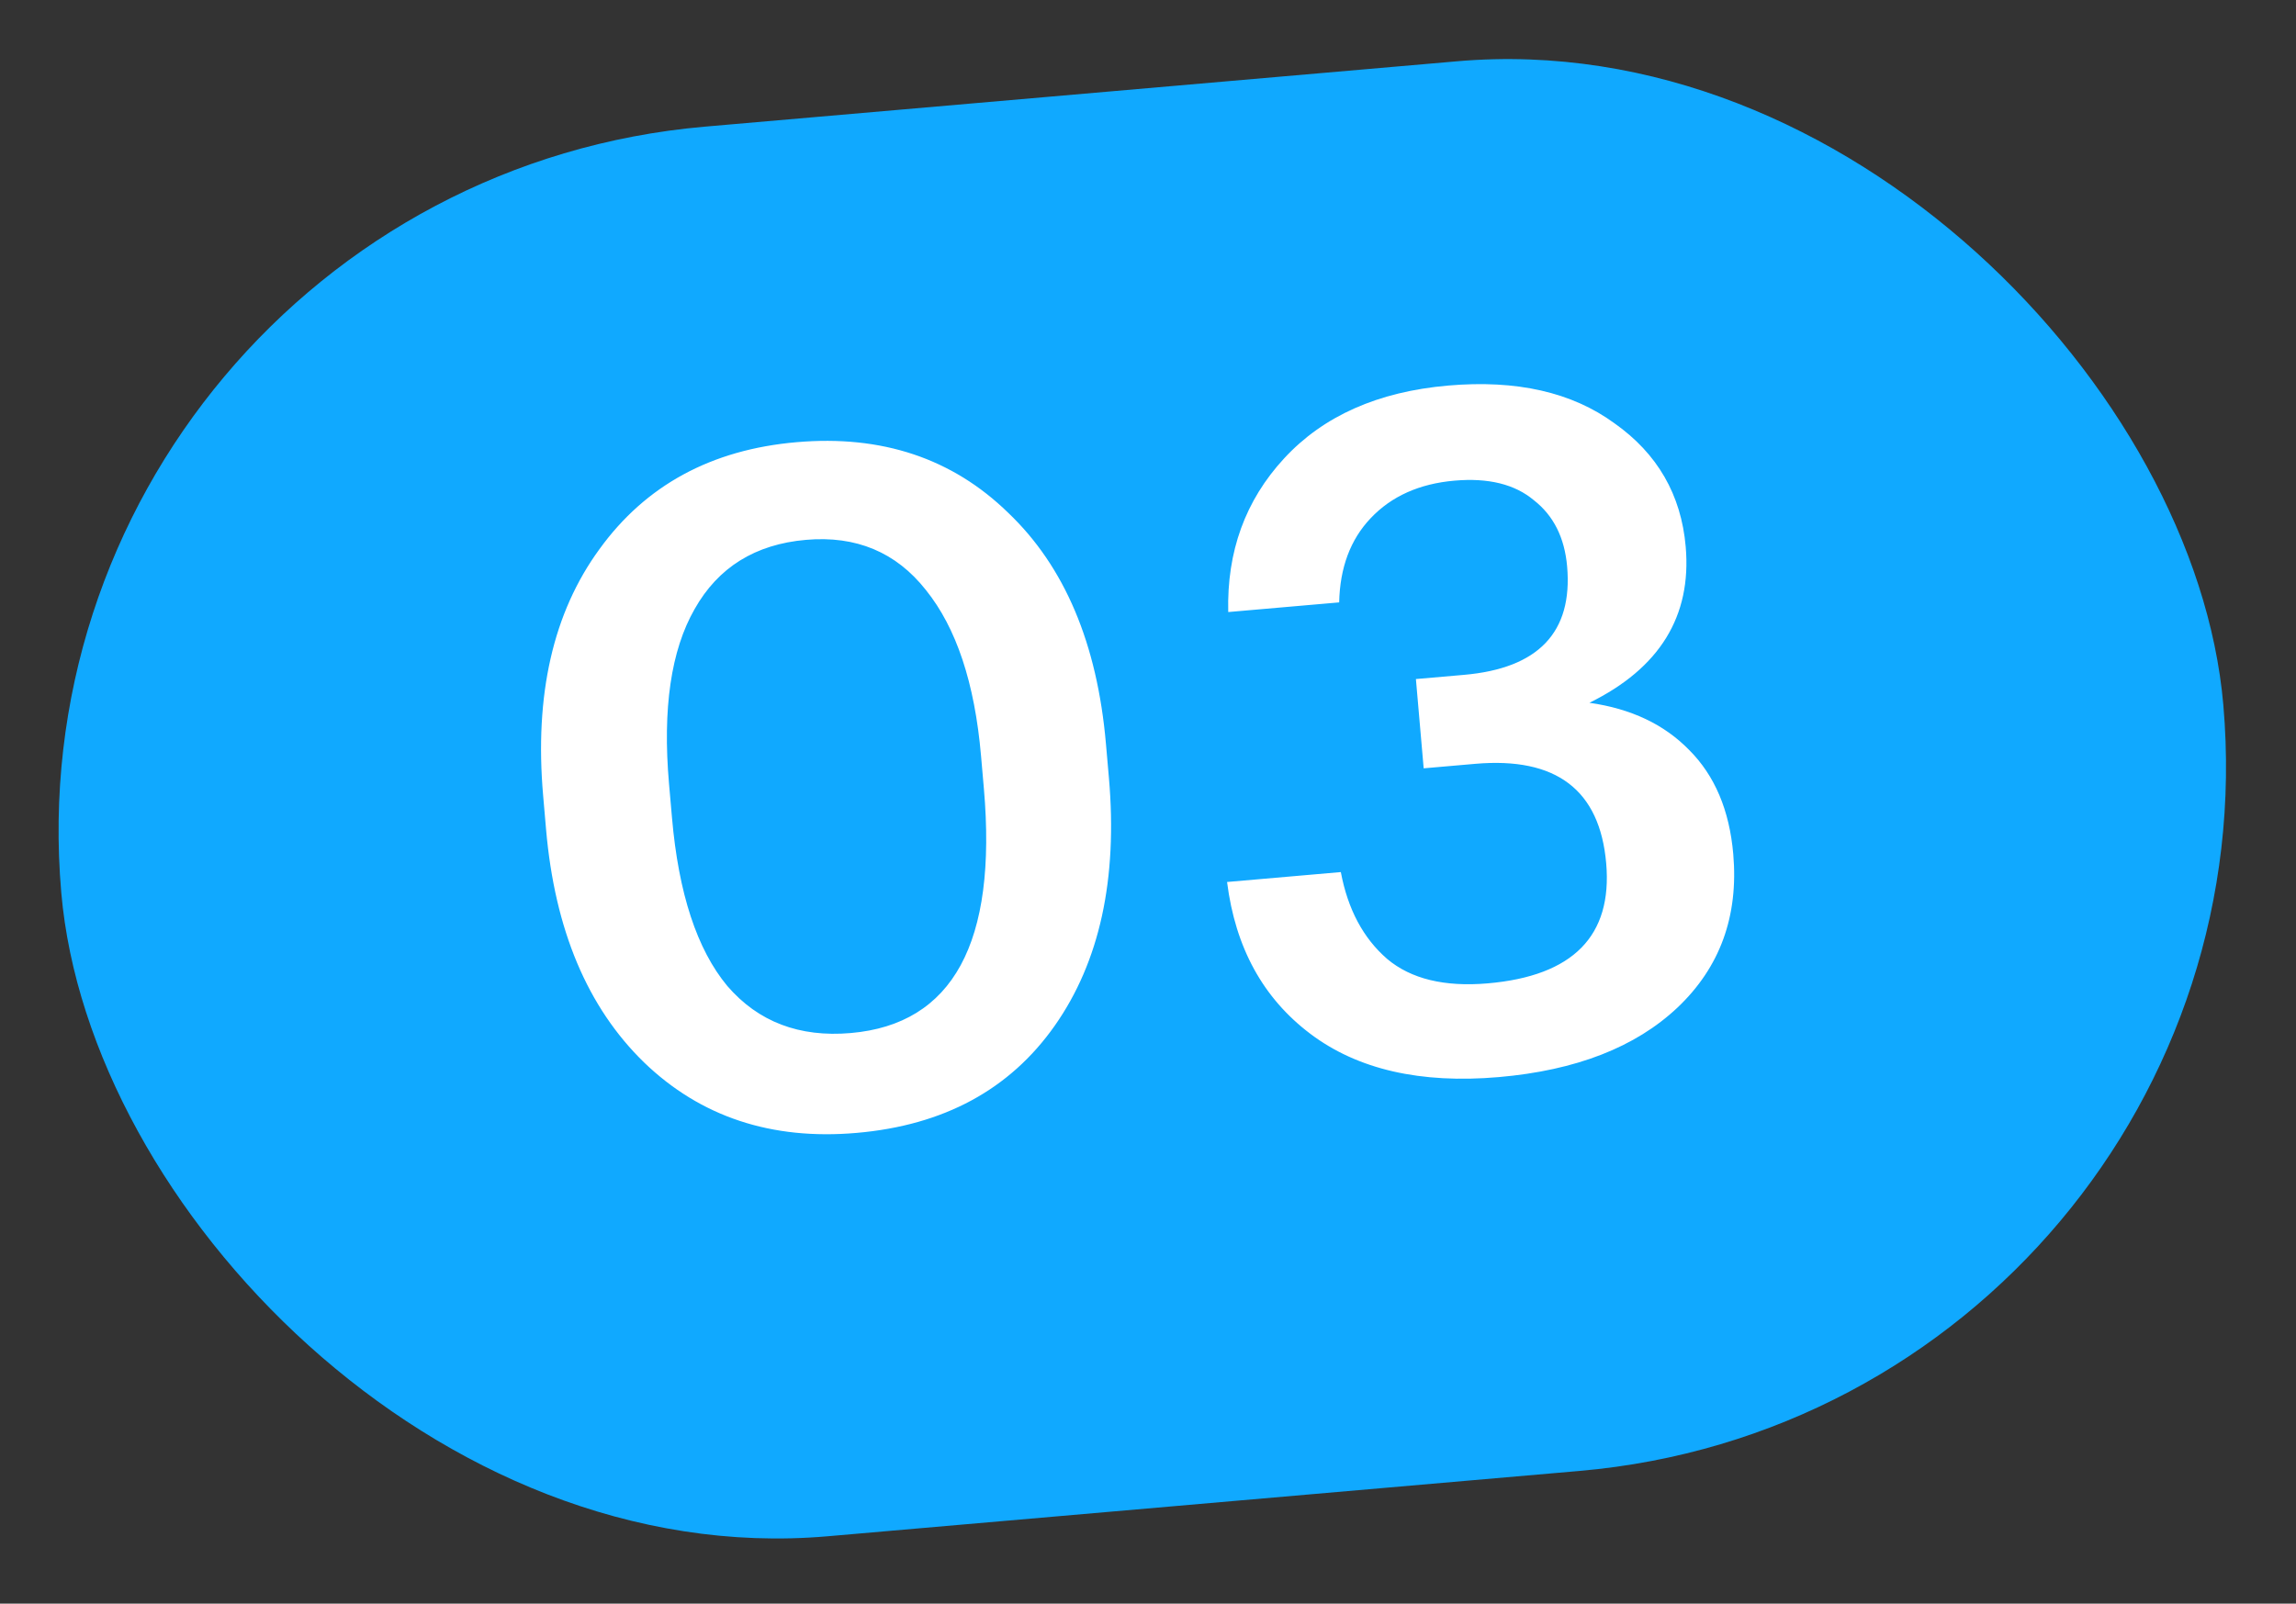
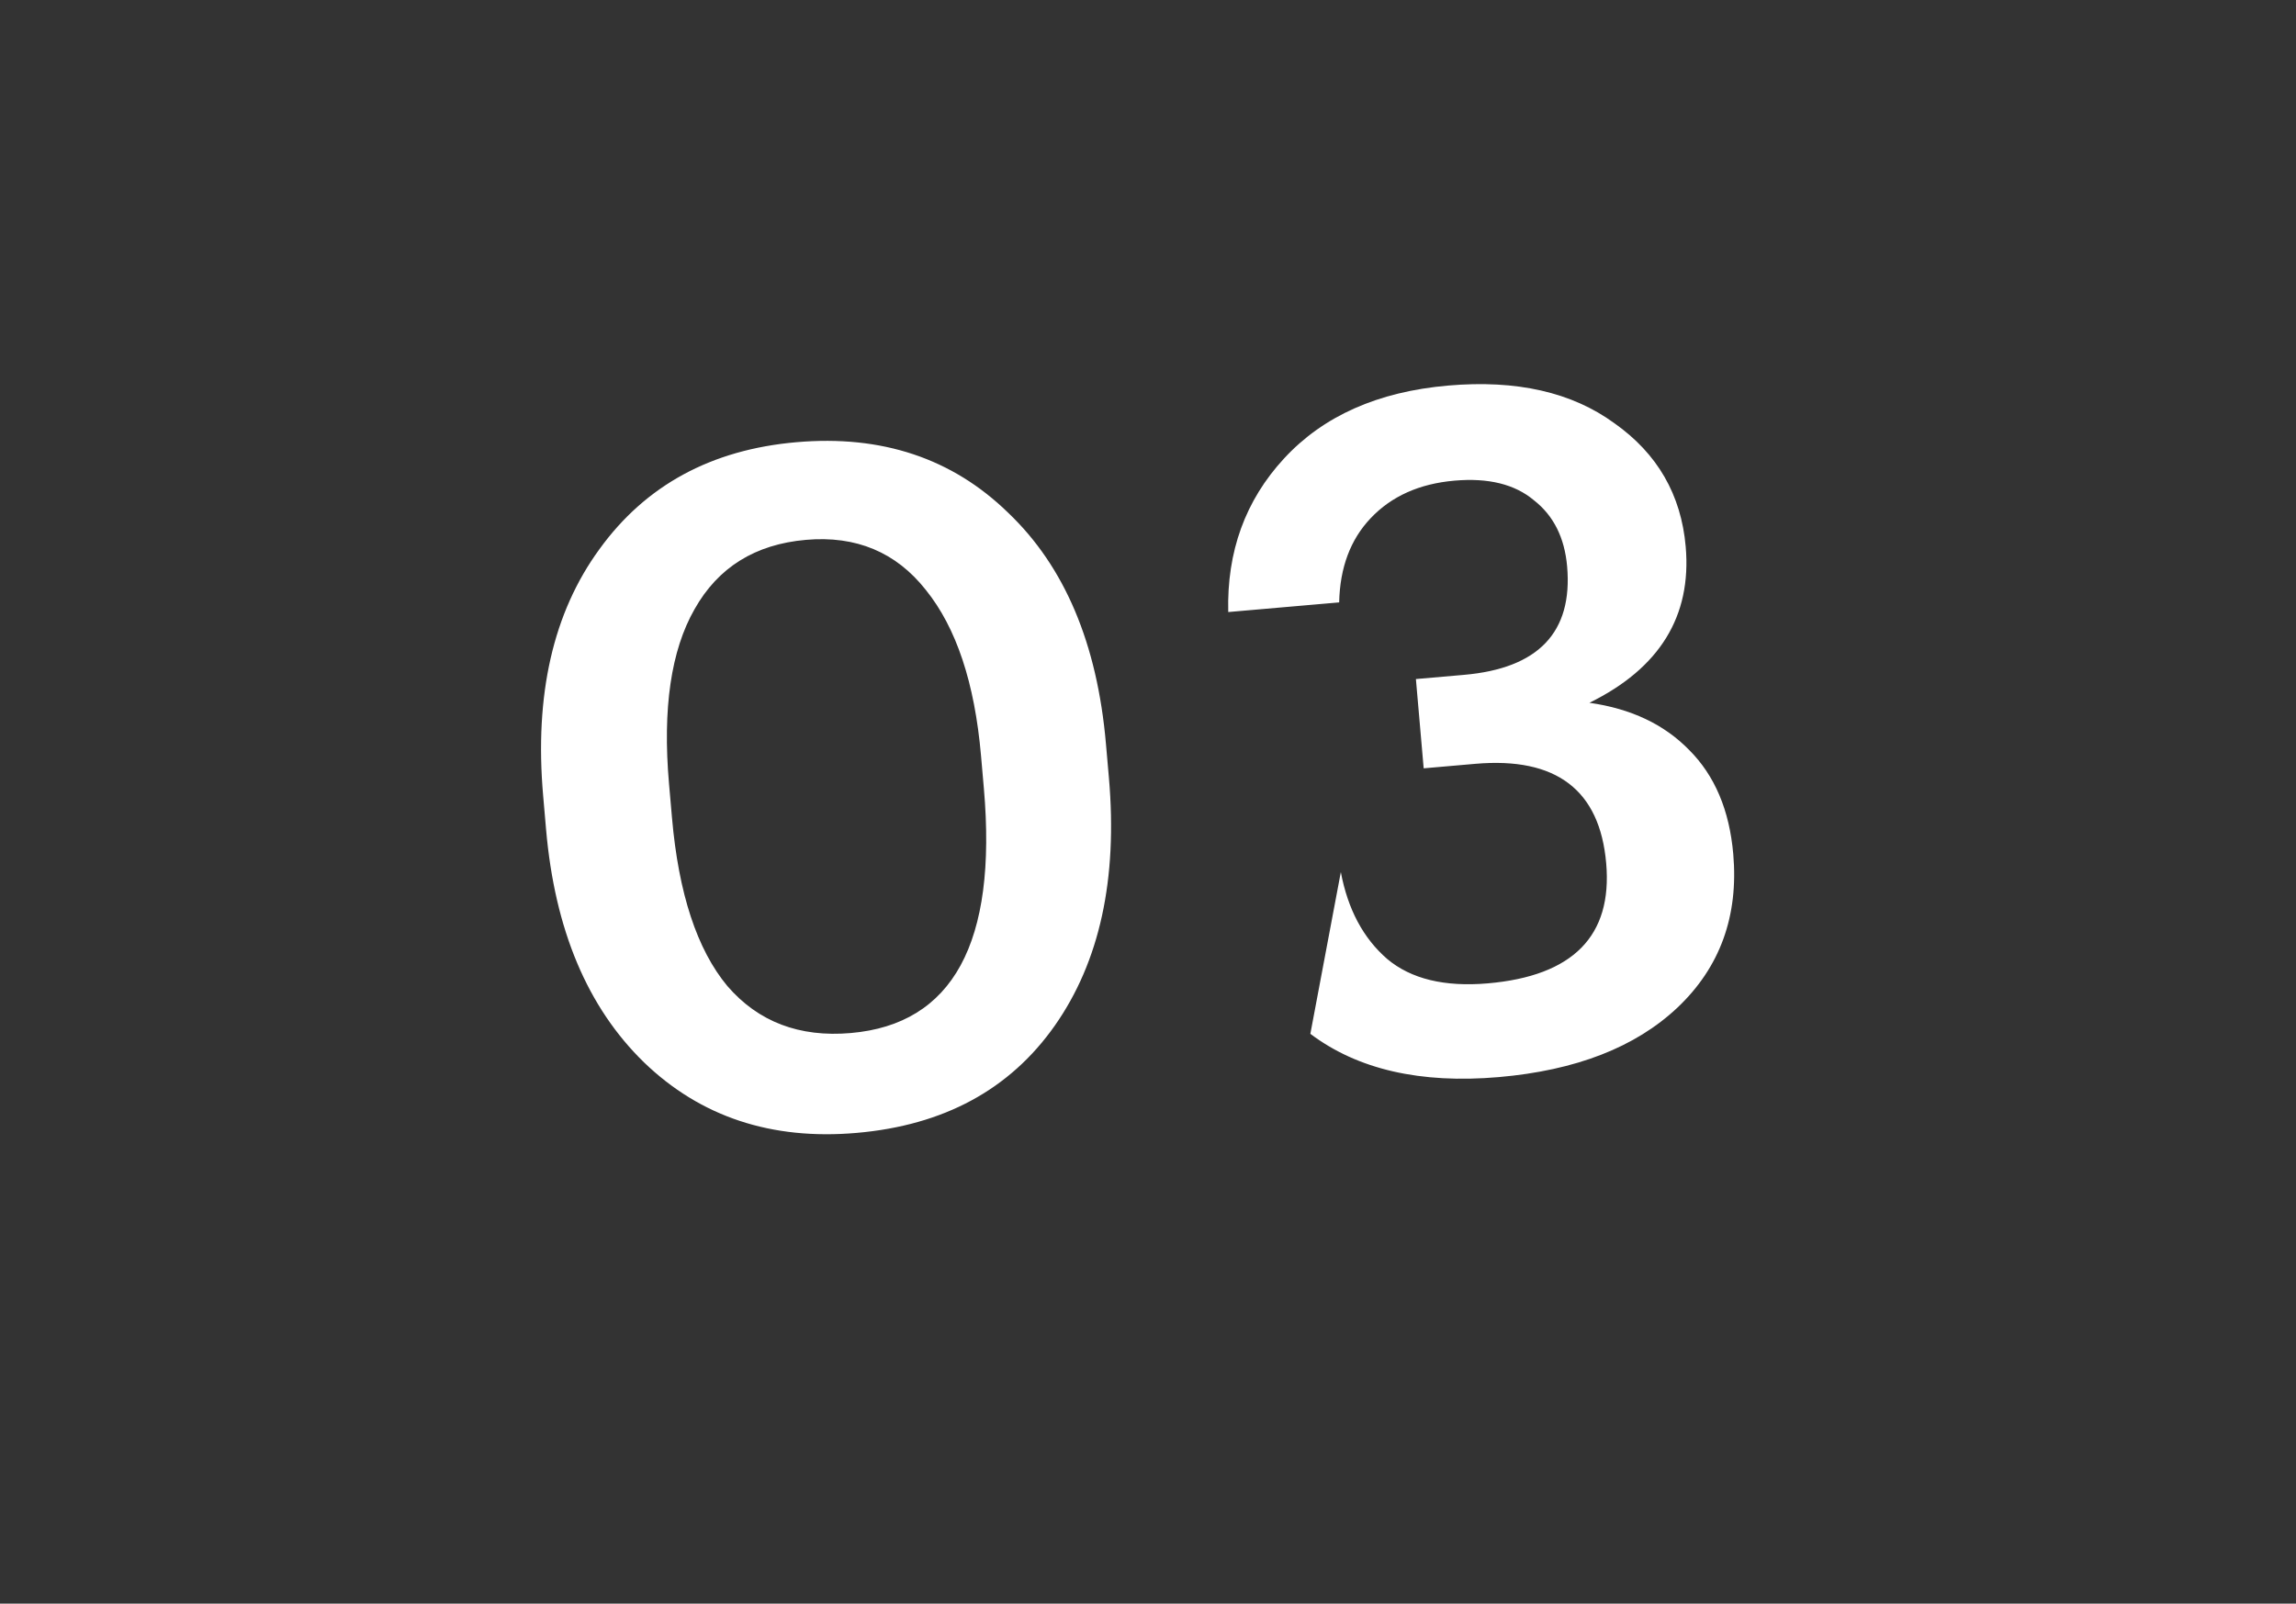
<svg xmlns="http://www.w3.org/2000/svg" width="73" height="51" viewBox="0 0 73 51" fill="none">
  <rect x="0" y="0" width="73" height="51" fill="#333333" stroke="none" />
-   <rect y="5.976" width="69" height="45" rx="22.5" transform="rotate(-4.968 0 5.976)" fill="#10A9FF" />
-   <path d="M27.049 32.854C30.297 32.572 31.708 29.98 31.282 25.078L31.191 24.032C30.99 21.721 30.406 19.965 29.438 18.764C28.491 17.562 27.22 17.03 25.626 17.169C24.012 17.309 22.831 18.044 22.083 19.374C21.334 20.683 21.063 22.534 21.271 24.925L21.365 26.001C21.574 28.412 22.161 30.198 23.125 31.358C24.108 32.498 25.416 32.996 27.049 32.854ZM27.235 36.03C24.525 36.266 22.272 35.518 20.476 33.787C18.677 32.036 17.639 29.567 17.362 26.379L17.269 25.303C16.99 22.095 17.586 19.483 19.057 17.468C20.526 15.434 22.616 14.298 25.326 14.063C28.035 13.827 30.279 14.576 32.055 16.308C33.85 18.019 34.886 20.469 35.163 23.657L35.257 24.733C35.538 27.961 34.963 30.59 33.534 32.622C32.104 34.653 30.005 35.789 27.235 36.03ZM47.654 34.255C45.163 34.471 43.166 34.013 41.662 32.879C40.158 31.745 39.276 30.135 39.014 28.05L42.631 27.735C42.854 28.921 43.346 29.841 44.105 30.498C44.863 31.135 45.93 31.393 47.305 31.274C50.014 31.038 51.269 29.765 51.068 27.454C50.865 25.122 49.479 24.069 46.908 24.292L45.265 24.435L45.018 21.596L46.542 21.463C48.913 21.257 50.008 20.108 49.826 18.016C49.746 17.099 49.394 16.397 48.769 15.909C48.163 15.4 47.322 15.192 46.246 15.286C45.13 15.383 44.241 15.781 43.579 16.481C42.936 17.159 42.602 18.052 42.578 19.158L39.051 19.465C39.004 17.541 39.595 15.914 40.825 14.582C42.072 13.229 43.812 12.456 46.043 12.262C48.215 12.073 49.976 12.472 51.327 13.459C52.696 14.424 53.452 15.733 53.596 17.387C53.788 19.599 52.767 21.253 50.534 22.351C51.855 22.537 52.912 23.037 53.706 23.852C54.519 24.664 54.987 25.768 55.108 27.163C55.279 29.135 54.688 30.763 53.334 32.045C51.998 33.305 50.105 34.042 47.654 34.255Z" fill="white" />
+   <path d="M27.049 32.854C30.297 32.572 31.708 29.98 31.282 25.078L31.191 24.032C30.99 21.721 30.406 19.965 29.438 18.764C28.491 17.562 27.22 17.03 25.626 17.169C24.012 17.309 22.831 18.044 22.083 19.374C21.334 20.683 21.063 22.534 21.271 24.925L21.365 26.001C21.574 28.412 22.161 30.198 23.125 31.358C24.108 32.498 25.416 32.996 27.049 32.854ZM27.235 36.03C24.525 36.266 22.272 35.518 20.476 33.787C18.677 32.036 17.639 29.567 17.362 26.379L17.269 25.303C16.99 22.095 17.586 19.483 19.057 17.468C20.526 15.434 22.616 14.298 25.326 14.063C28.035 13.827 30.279 14.576 32.055 16.308C33.85 18.019 34.886 20.469 35.163 23.657L35.257 24.733C35.538 27.961 34.963 30.59 33.534 32.622C32.104 34.653 30.005 35.789 27.235 36.03ZM47.654 34.255C45.163 34.471 43.166 34.013 41.662 32.879L42.631 27.735C42.854 28.921 43.346 29.841 44.105 30.498C44.863 31.135 45.93 31.393 47.305 31.274C50.014 31.038 51.269 29.765 51.068 27.454C50.865 25.122 49.479 24.069 46.908 24.292L45.265 24.435L45.018 21.596L46.542 21.463C48.913 21.257 50.008 20.108 49.826 18.016C49.746 17.099 49.394 16.397 48.769 15.909C48.163 15.4 47.322 15.192 46.246 15.286C45.13 15.383 44.241 15.781 43.579 16.481C42.936 17.159 42.602 18.052 42.578 19.158L39.051 19.465C39.004 17.541 39.595 15.914 40.825 14.582C42.072 13.229 43.812 12.456 46.043 12.262C48.215 12.073 49.976 12.472 51.327 13.459C52.696 14.424 53.452 15.733 53.596 17.387C53.788 19.599 52.767 21.253 50.534 22.351C51.855 22.537 52.912 23.037 53.706 23.852C54.519 24.664 54.987 25.768 55.108 27.163C55.279 29.135 54.688 30.763 53.334 32.045C51.998 33.305 50.105 34.042 47.654 34.255Z" fill="white" />
</svg>